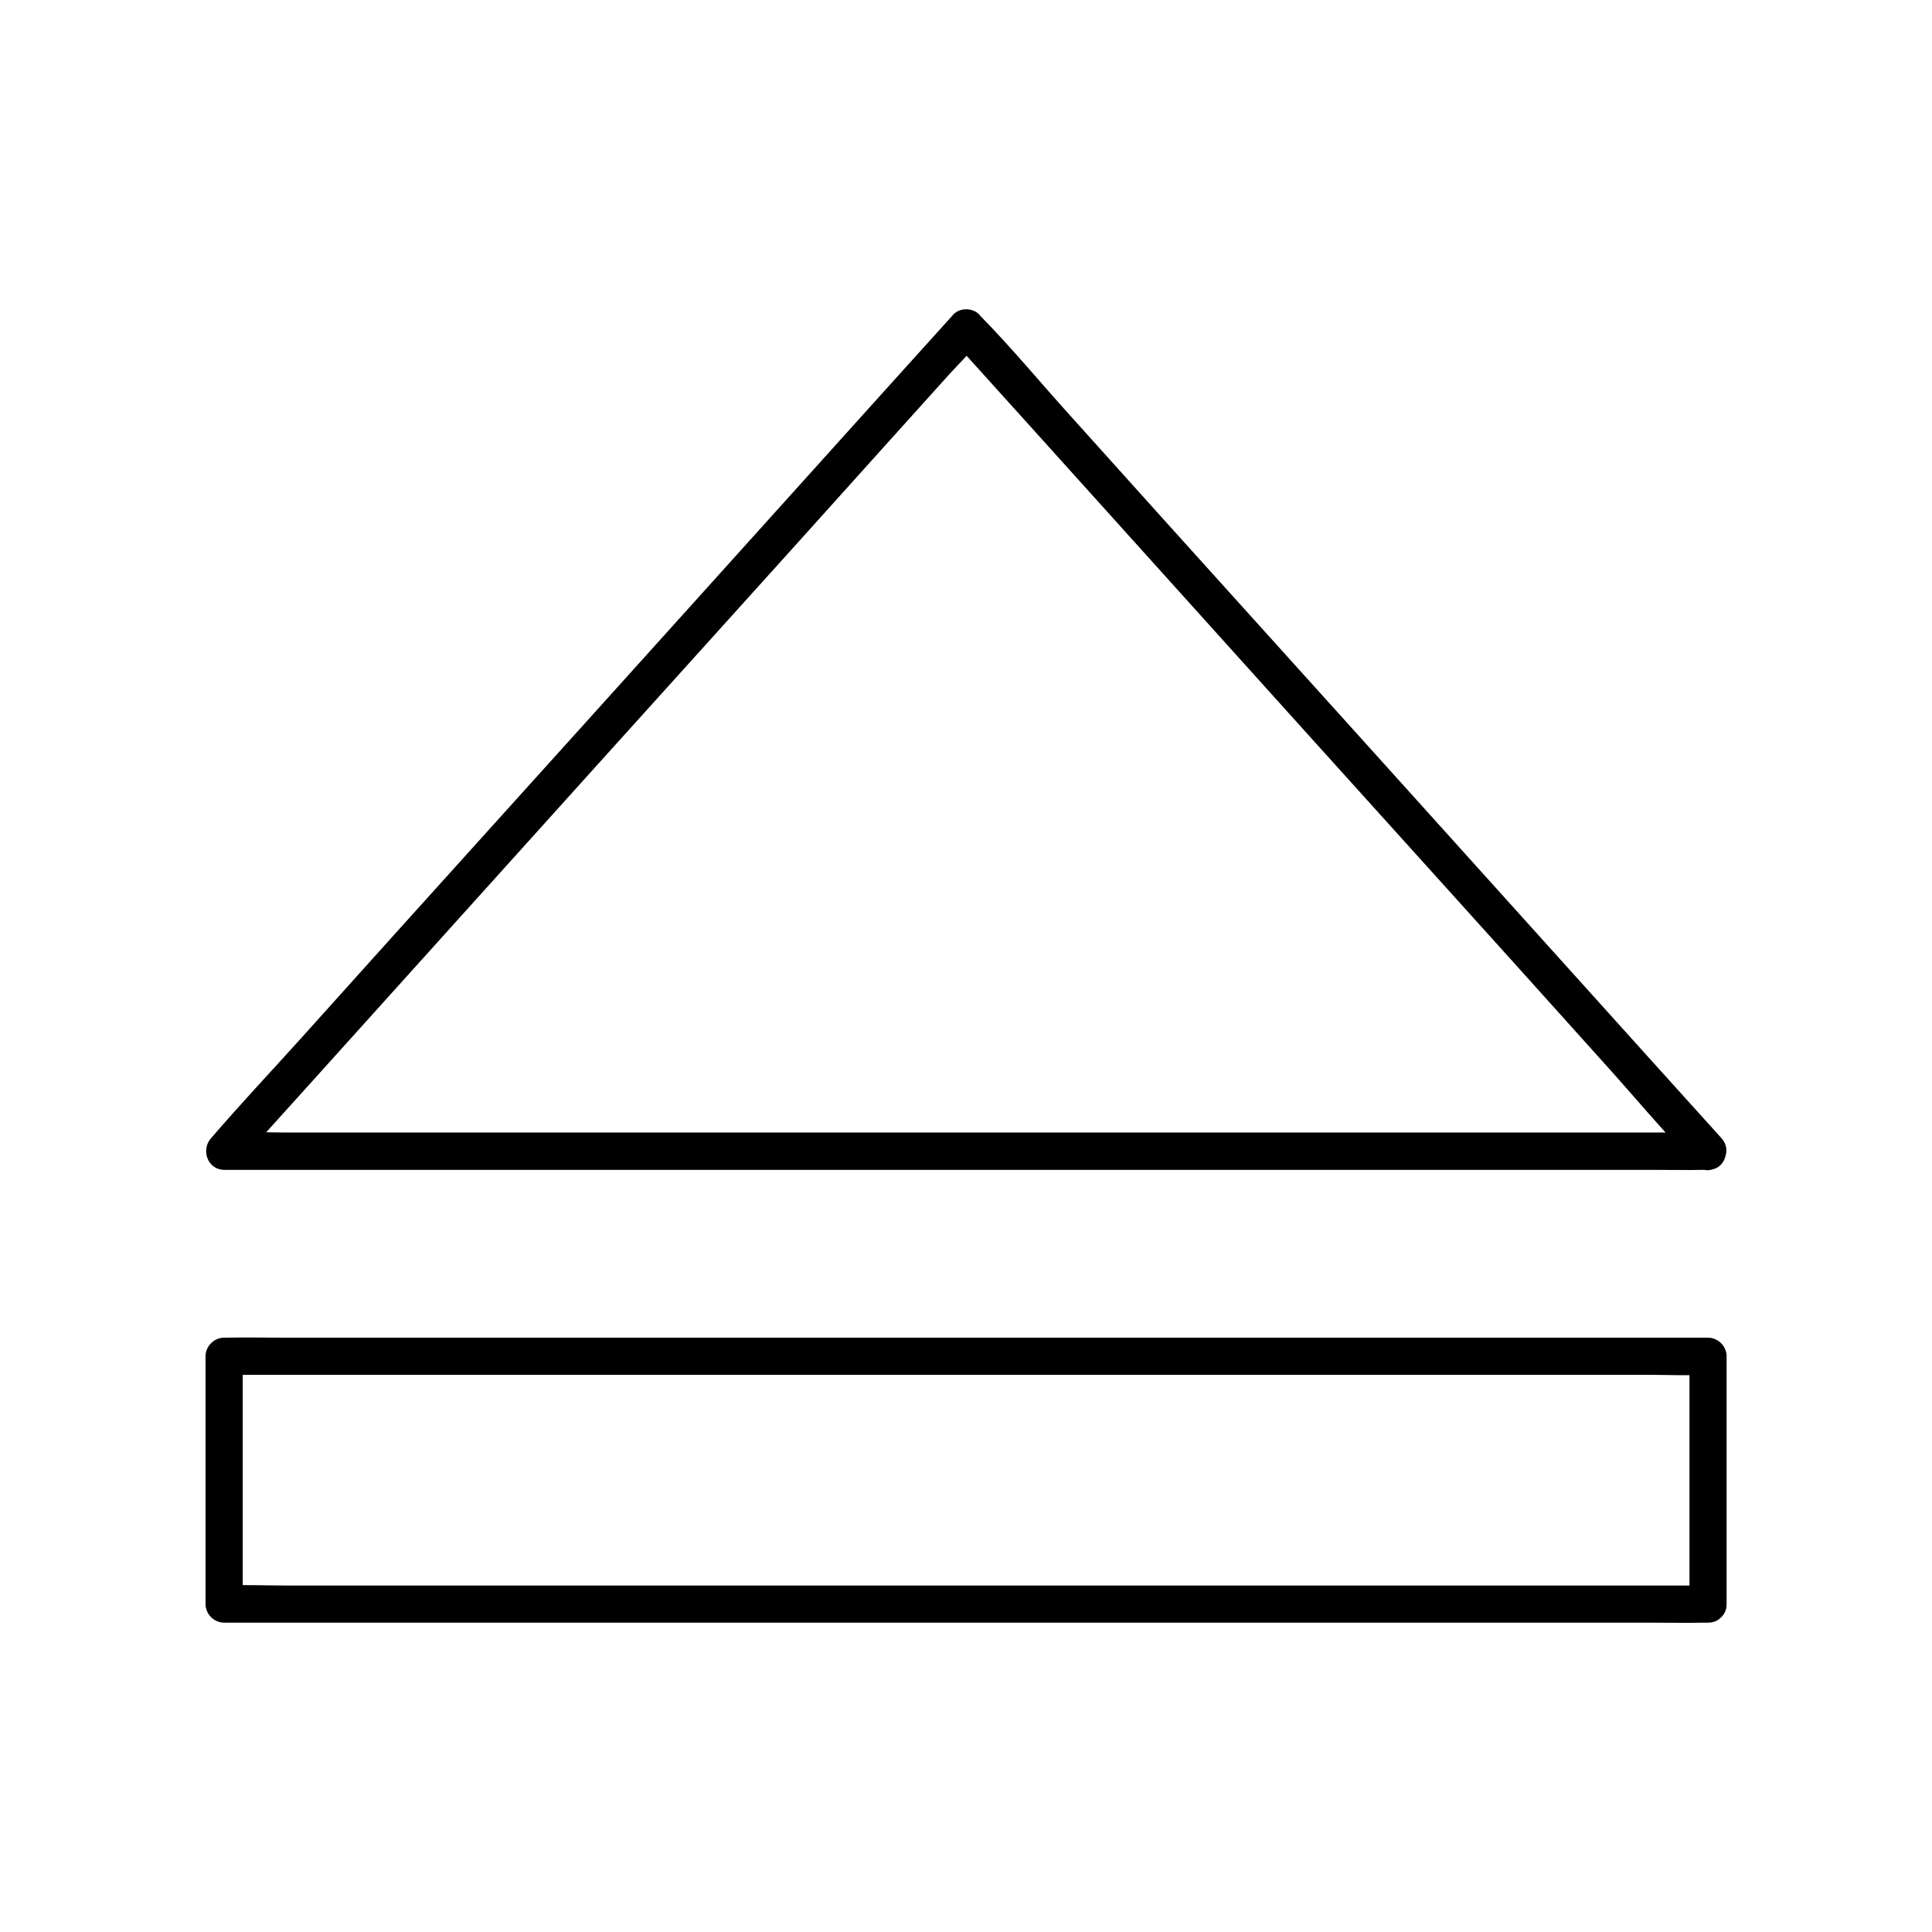
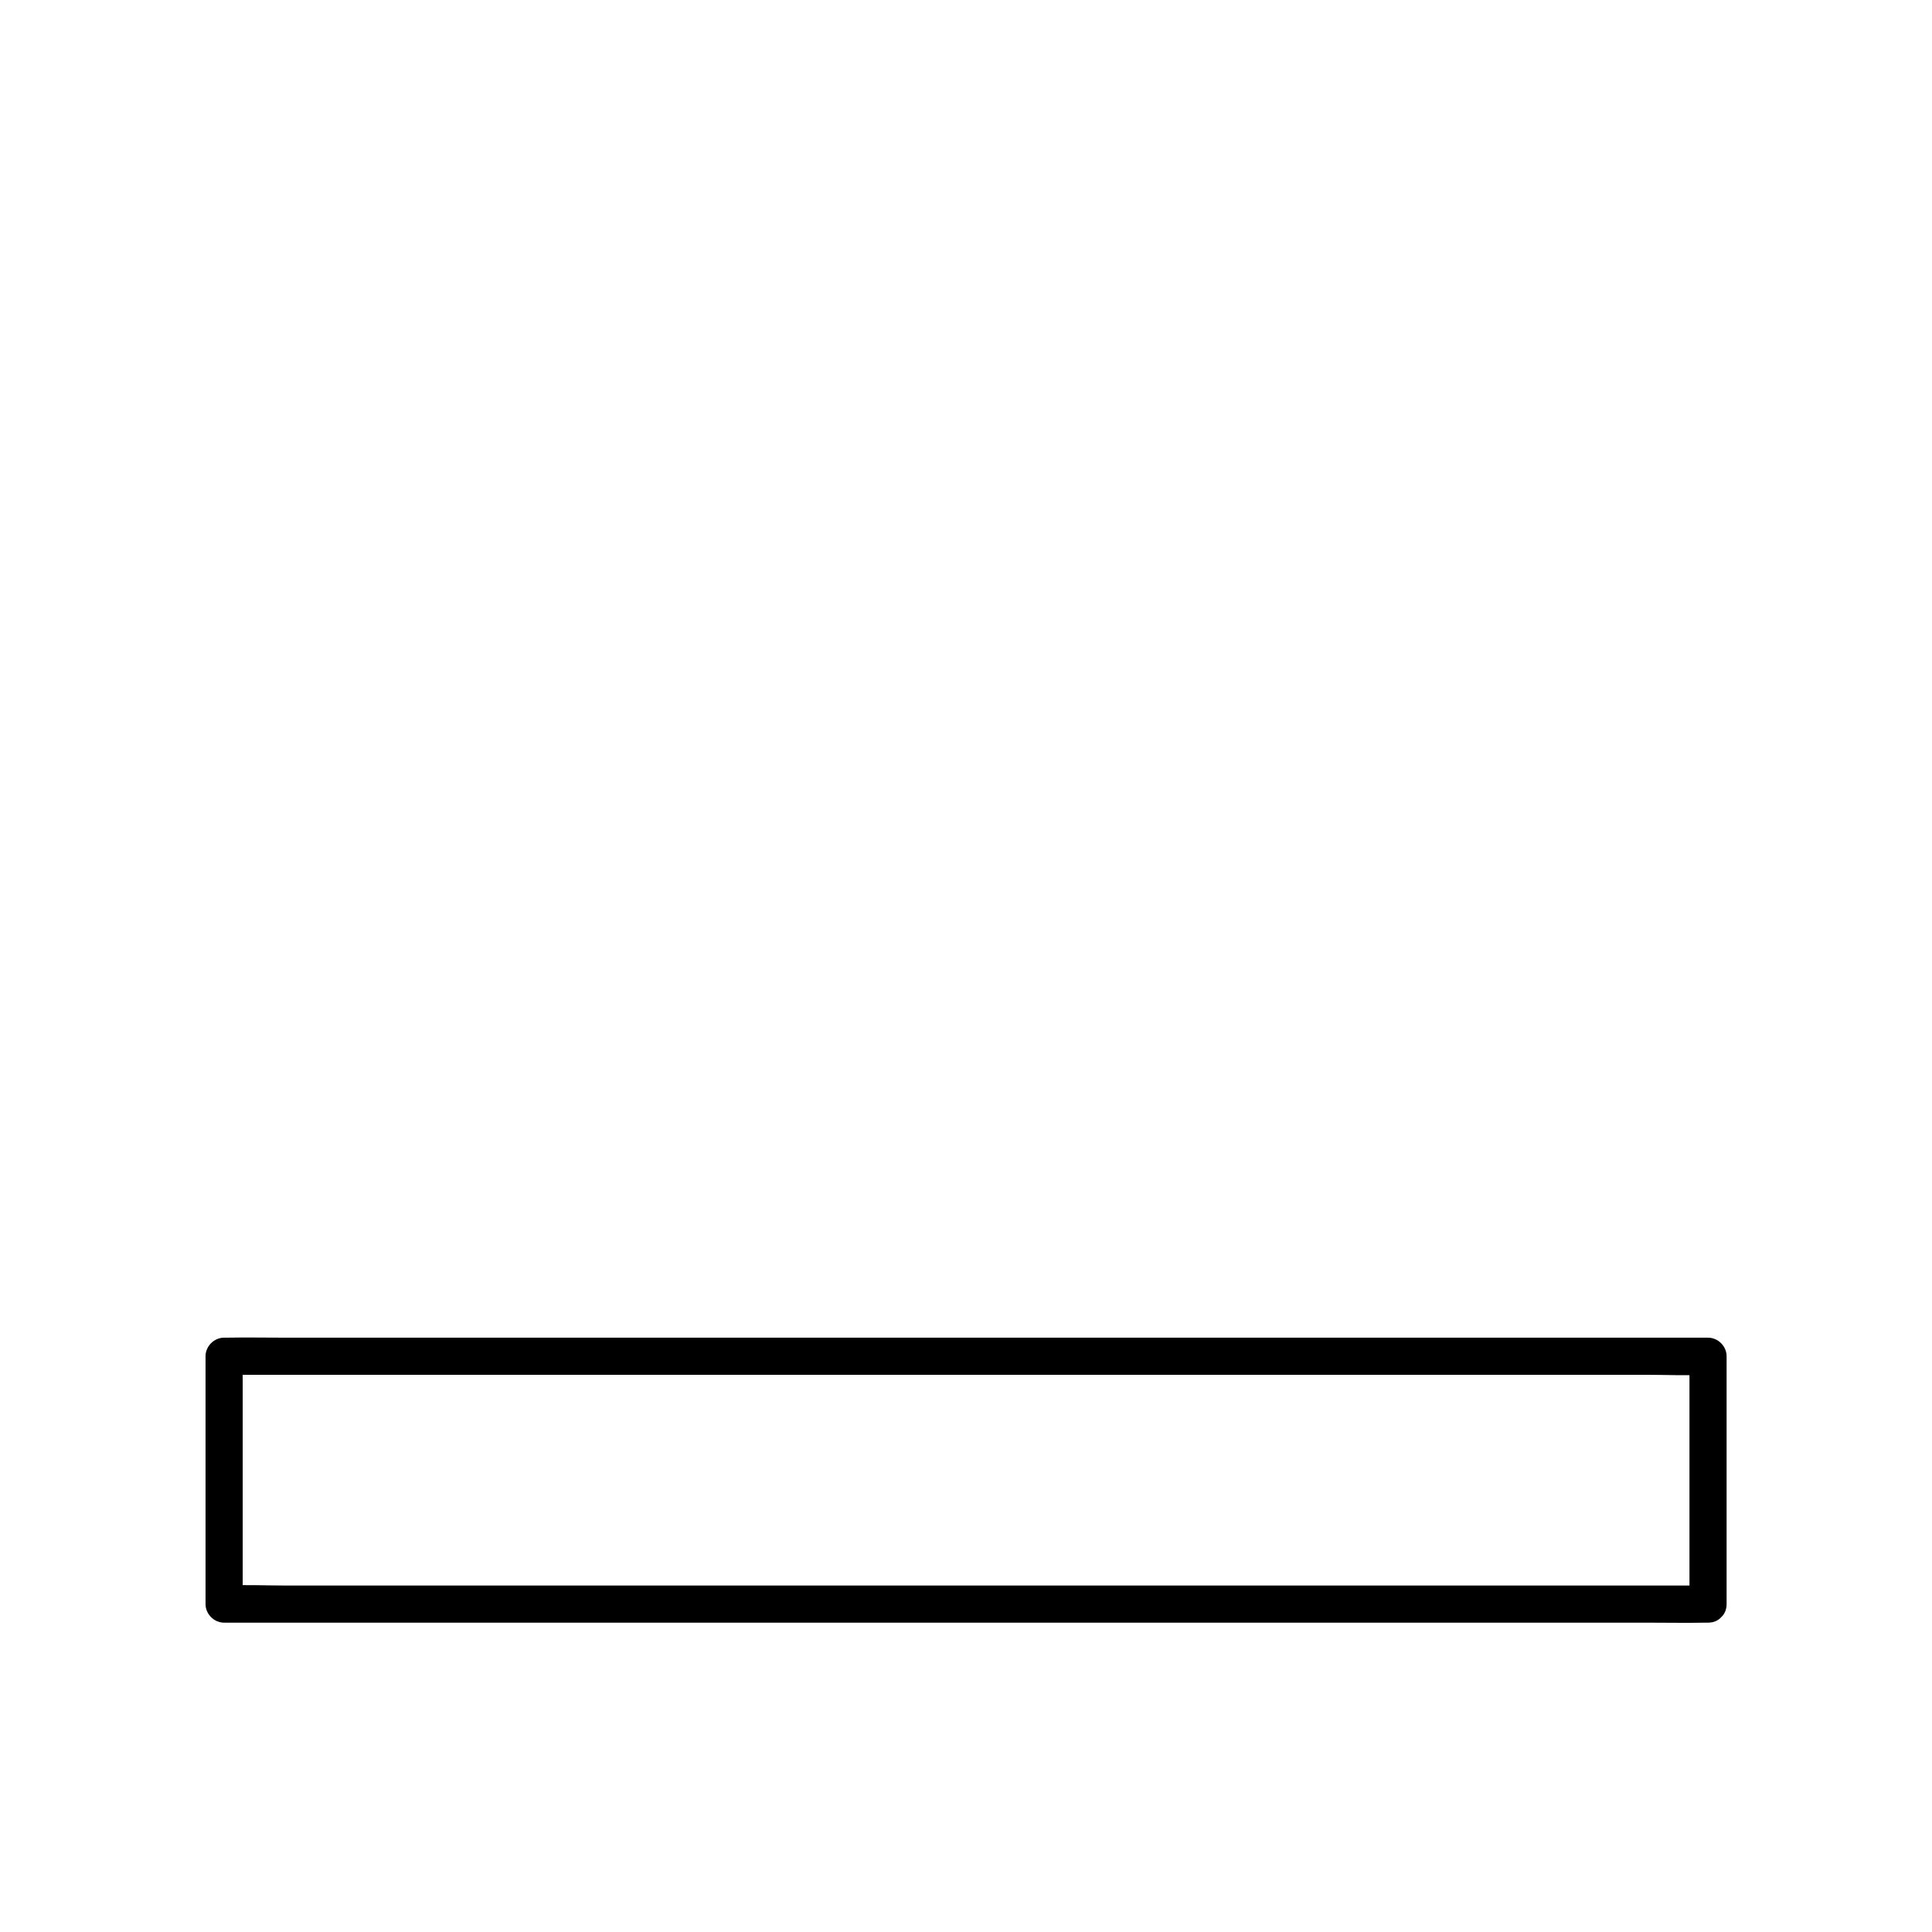
<svg xmlns="http://www.w3.org/2000/svg" fill="#000000" width="800px" height="800px" version="1.1" viewBox="144 144 512 512">
  <g>
    <path d="m596.65 564.18h-10.48-28.684-42.262-51.562-56.727-57.023-53.184-44.969-32.324c-5.117 0-10.281-0.246-15.398 0h-0.641l4.922 4.922v-57.613-8.07c-1.625 1.625-3.297 3.297-4.922 4.922h10.48 28.684 42.262 51.562 56.727 57.023 53.184 44.969 32.324c5.117 0 10.281 0.246 15.398 0h0.641l-4.922-4.922v57.613 8.07c0 6.348 9.84 6.348 9.84 0v-57.613-8.07c0-2.656-2.262-4.922-4.922-4.922h-10.48-28.684-42.262-51.562-56.727-57.023-53.184-44.969-32.324c-5.117 0-10.281-0.098-15.398 0h-0.641c-2.656 0-4.922 2.262-4.922 4.922v57.613 8.07c0 2.656 2.262 4.922 4.922 4.922h10.48 28.684 42.262 51.562 56.727 57.023 53.184 44.969 32.324c5.117 0 10.281 0.098 15.398 0h0.641c6.352-0.004 6.352-9.844 0.004-9.844z" />
-     <path d="m596.65 444.13h-10.48-28.684-42.262-51.562-56.727-57.023-53.184-44.969-32.324c-5.117 0-10.281-0.297-15.398 0h-0.641c1.18 2.805 2.312 5.609 3.492 8.414 6.543-7.231 13.039-14.465 19.582-21.695 15.645-17.367 31.34-34.785 46.984-52.152 18.941-21.008 37.883-42.066 56.875-63.074 16.383-18.156 32.766-36.309 49.102-54.516 5.363-5.953 10.727-11.906 16.09-17.859 2.559-2.805 5.363-5.512 7.676-8.512 0.098-0.148 0.246-0.246 0.344-0.395h-6.938c6.543 7.231 13.039 14.465 19.582 21.695 15.645 17.367 31.34 34.785 46.984 52.152 18.941 21.008 37.883 42.066 56.875 63.074 16.383 18.156 32.766 36.309 49.102 54.516 7.922 8.758 15.5 17.957 23.762 26.371 0.098 0.098 0.246 0.246 0.344 0.395 4.231 4.723 11.168-2.262 6.938-6.938-6.543-7.231-13.039-14.465-19.582-21.695-15.645-17.367-31.34-34.785-46.984-52.152-18.941-21.008-37.883-42.066-56.875-63.074-16.383-18.156-32.766-36.309-49.102-54.516-7.922-8.758-15.5-17.957-23.762-26.371-0.098-0.098-0.246-0.246-0.344-0.395-1.723-1.918-5.266-1.918-6.938 0-6.543 7.231-13.039 14.465-19.582 21.695-15.645 17.367-31.34 34.785-46.984 52.152-18.941 21.008-37.883 42.066-56.875 63.074-16.383 18.156-32.766 36.309-49.102 54.516-7.922 8.809-16.039 17.418-23.762 26.371-0.098 0.148-0.246 0.246-0.344 0.395-2.805 3.102-0.934 8.414 3.492 8.414h10.48 28.684 42.262 51.562 56.727 57.023 53.184 44.969 32.324c5.117 0 10.281 0.098 15.398 0h0.641c6.297-0.051 6.297-9.891-0.051-9.891z" />
  </g>
</svg>